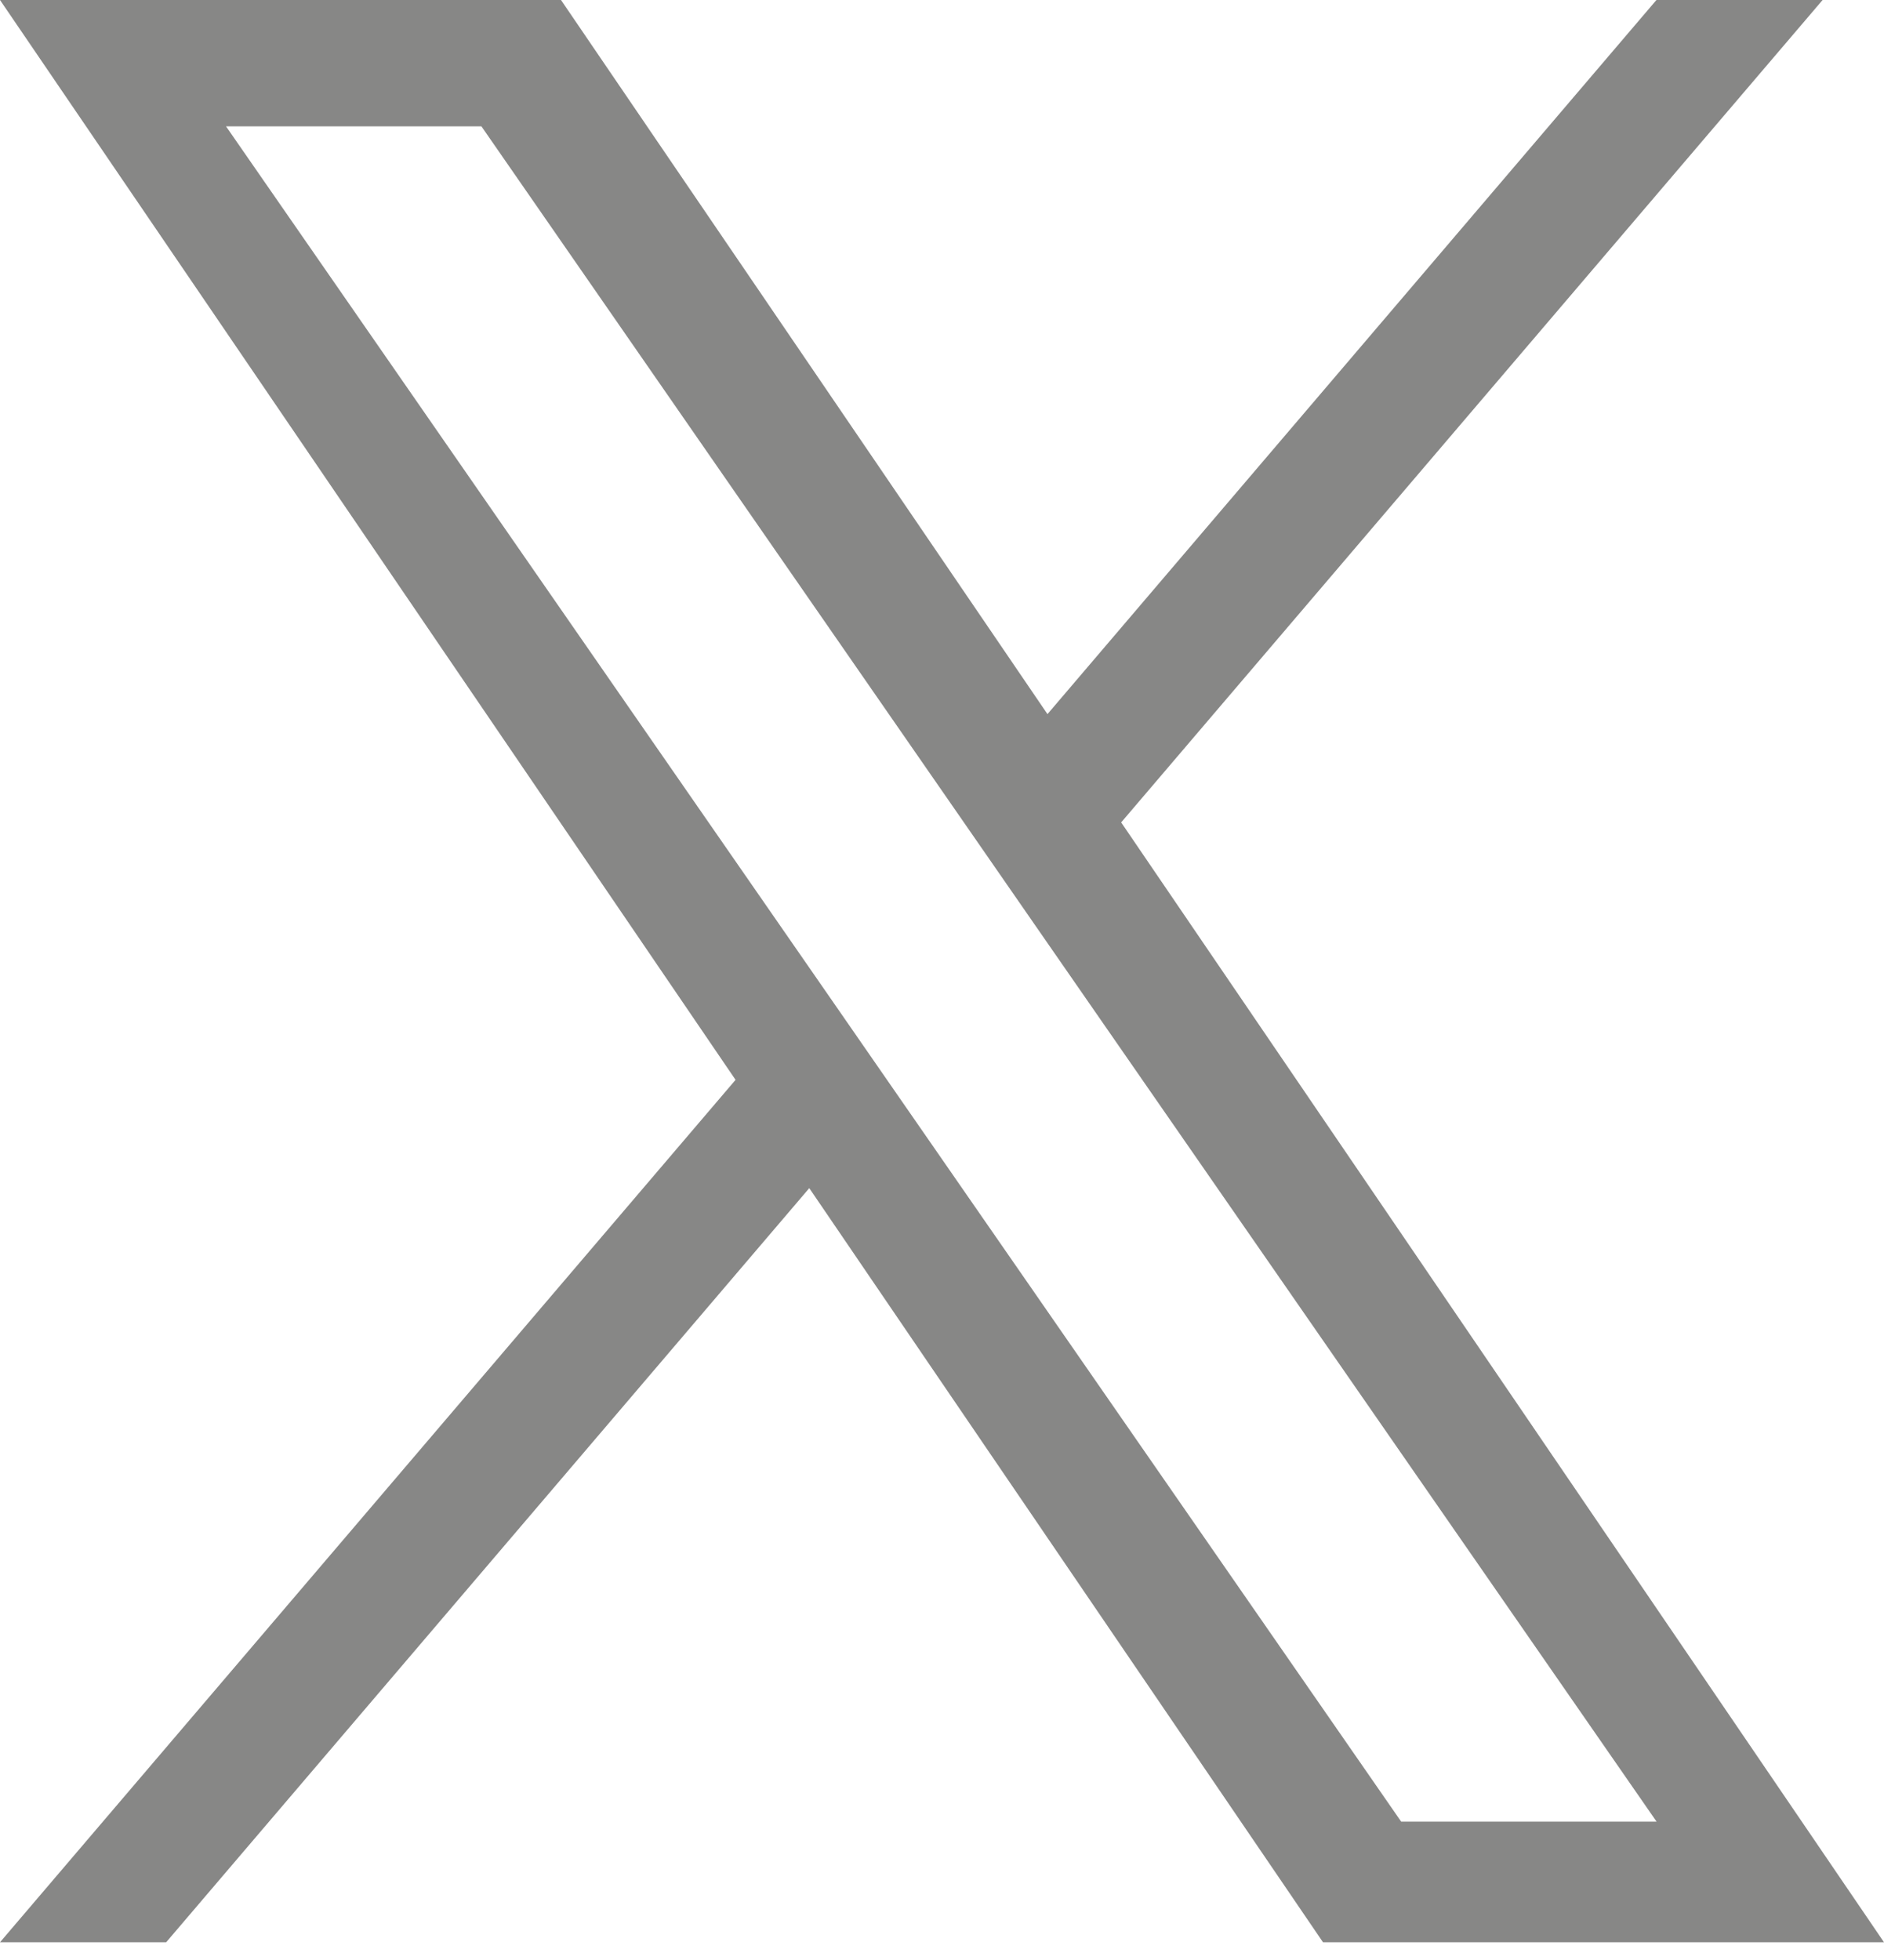
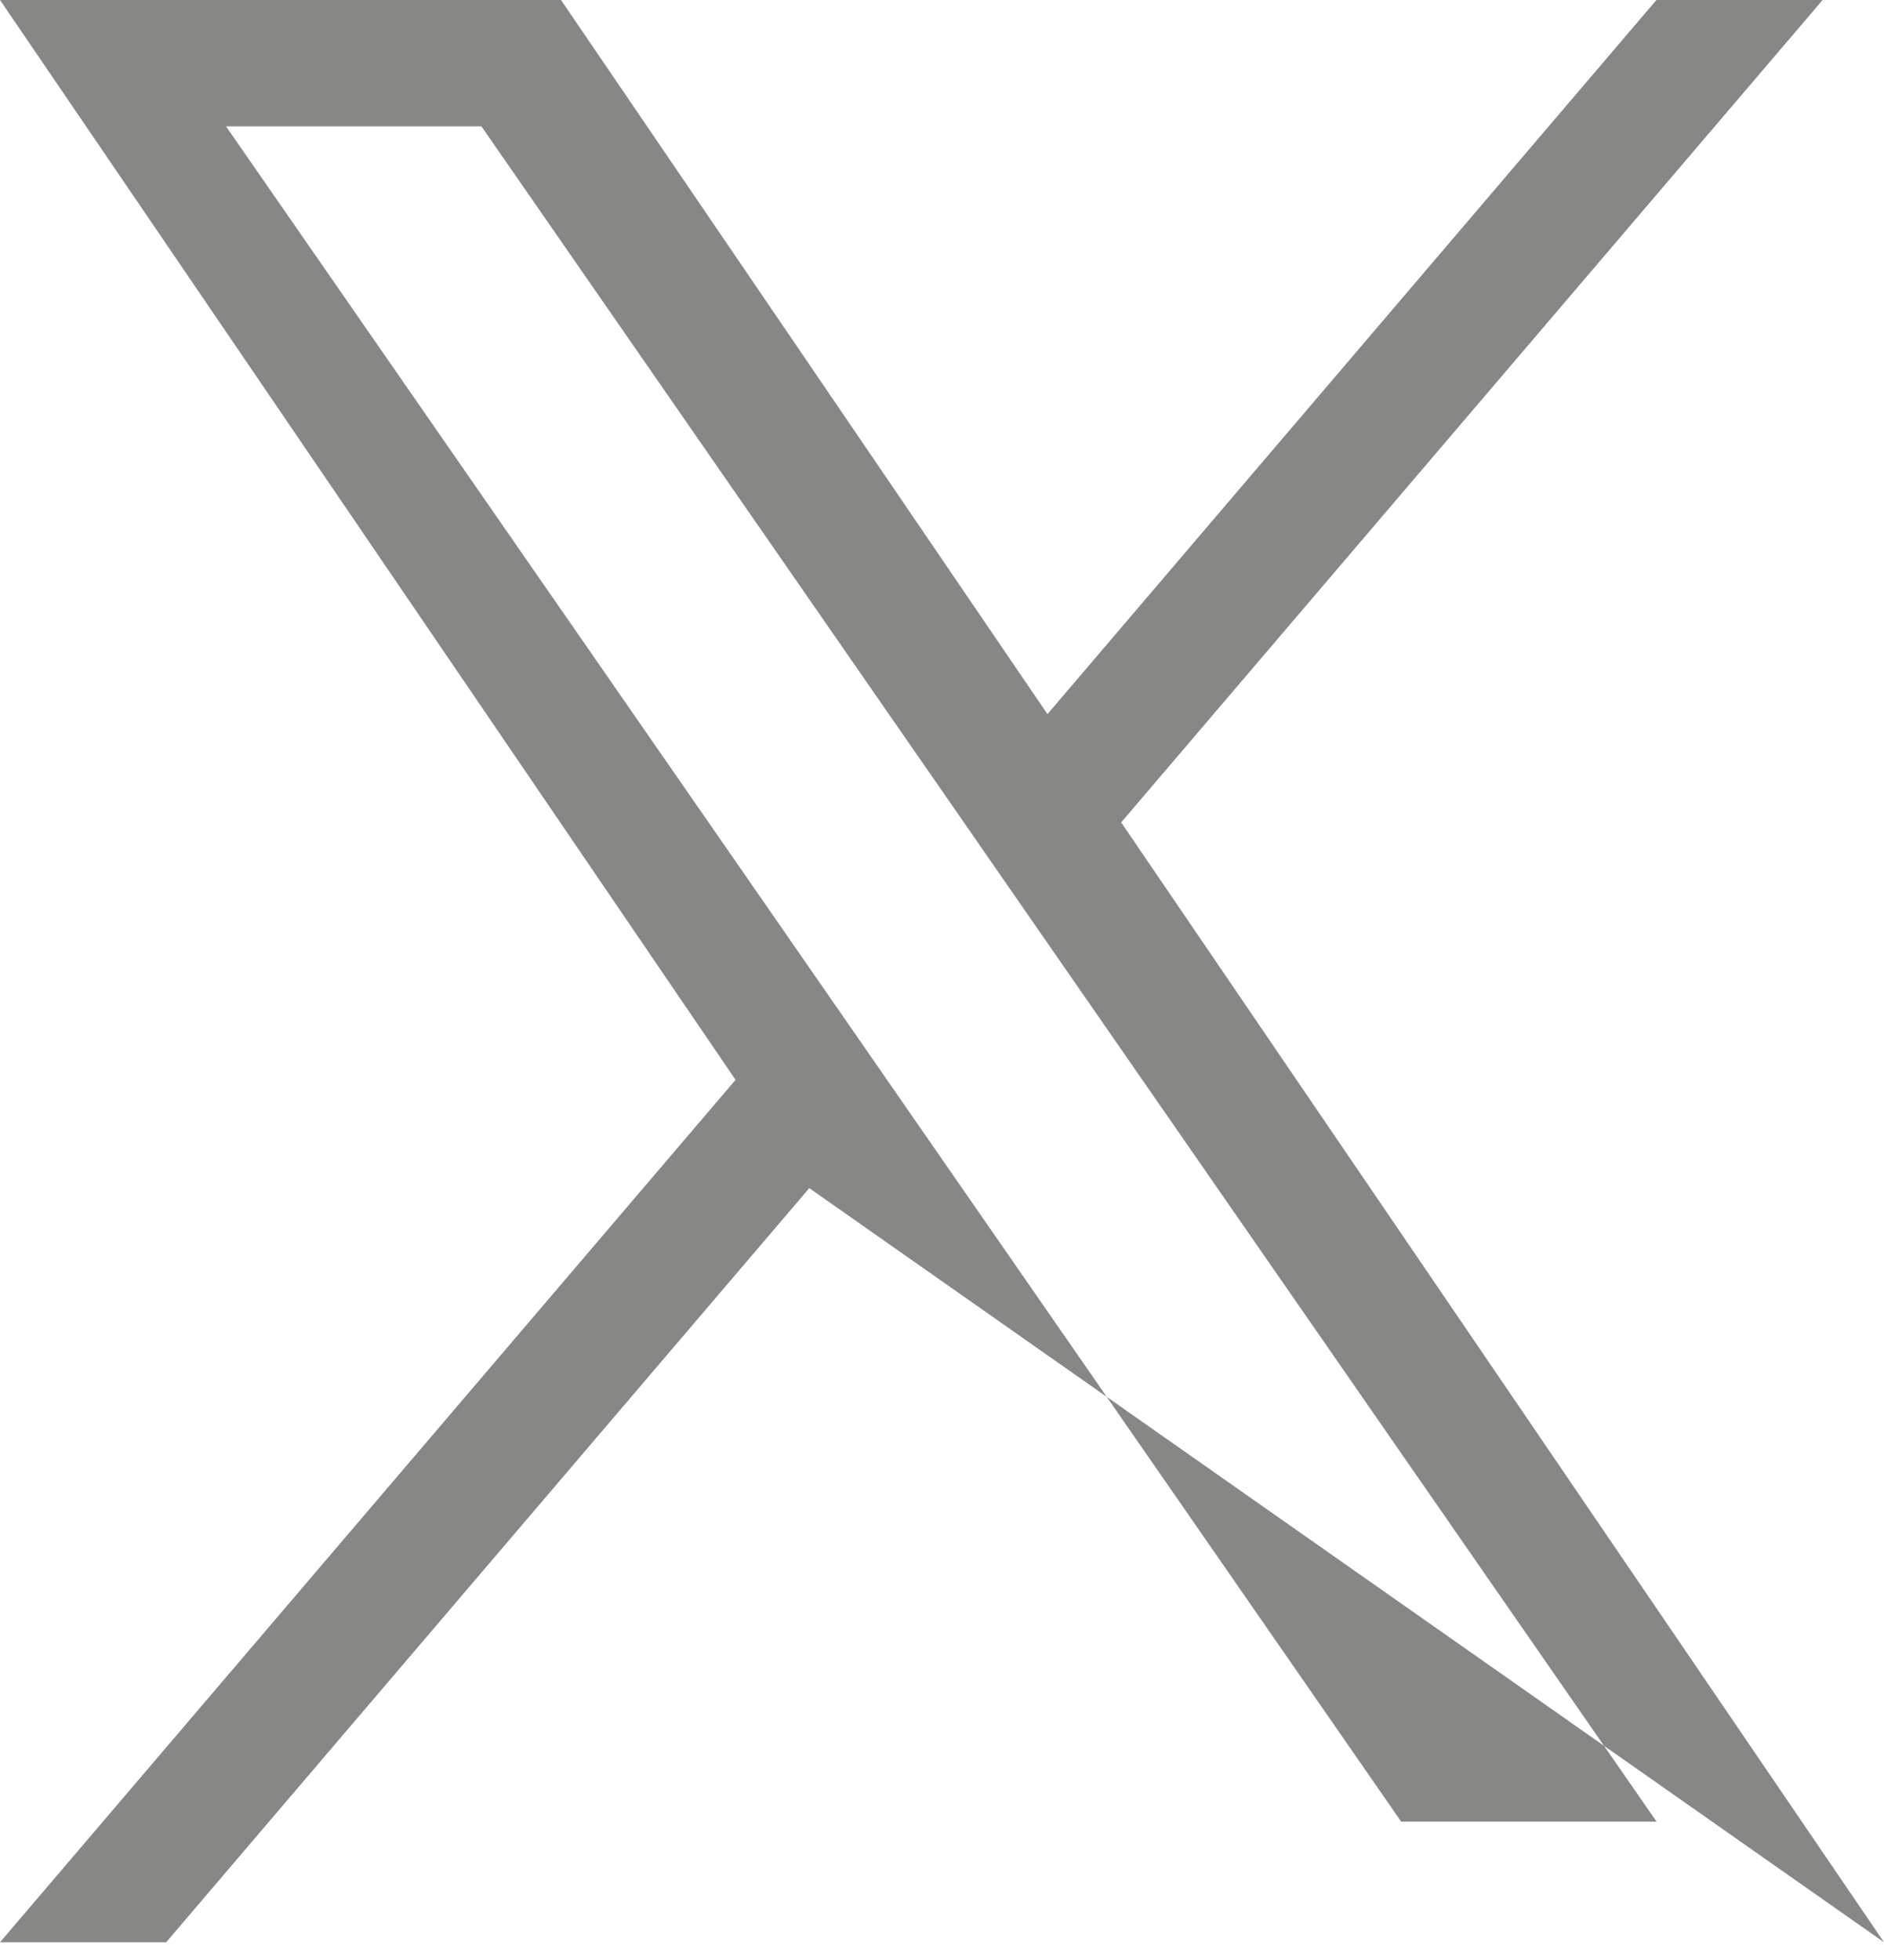
<svg xmlns="http://www.w3.org/2000/svg" width="100px" height="104px" viewBox="0 0 100 104" version="1.1">
  <title>x</title>
  <g id="Page-1" stroke="none" stroke-width="1" fill="none" fill-rule="evenodd">
    <g id="Artboard" transform="translate(-2176, -1825)" fill="#878786">
-       <path d="M2263.921,1825 L2231.598,1862.892 L2205.777,1825 L2176,1825 L2215.042,1882.298 L2176,1928.059 L2184.82,1928.059 L2218.955,1888.044 L2246.223,1928.059 L2276,1928.059 L2235.51,1868.638 L2272.741,1825 L2263.921,1825 Z M2223.431,1882.803 L2219.474,1877.094 L2187.997,1831.704 L2201.553,1831.704 L2226.95,1868.333 L2230.907,1874.042 L2263.929,1921.659 L2250.373,1921.659 L2223.431,1882.803 Z" id="x" />
+       <path d="M2263.921,1825 L2231.598,1862.892 L2205.777,1825 L2176,1825 L2215.042,1882.298 L2176,1928.059 L2184.82,1928.059 L2218.955,1888.044 L2276,1928.059 L2235.51,1868.638 L2272.741,1825 L2263.921,1825 Z M2223.431,1882.803 L2219.474,1877.094 L2187.997,1831.704 L2201.553,1831.704 L2226.95,1868.333 L2230.907,1874.042 L2263.929,1921.659 L2250.373,1921.659 L2223.431,1882.803 Z" id="x" />
    </g>
  </g>
</svg>